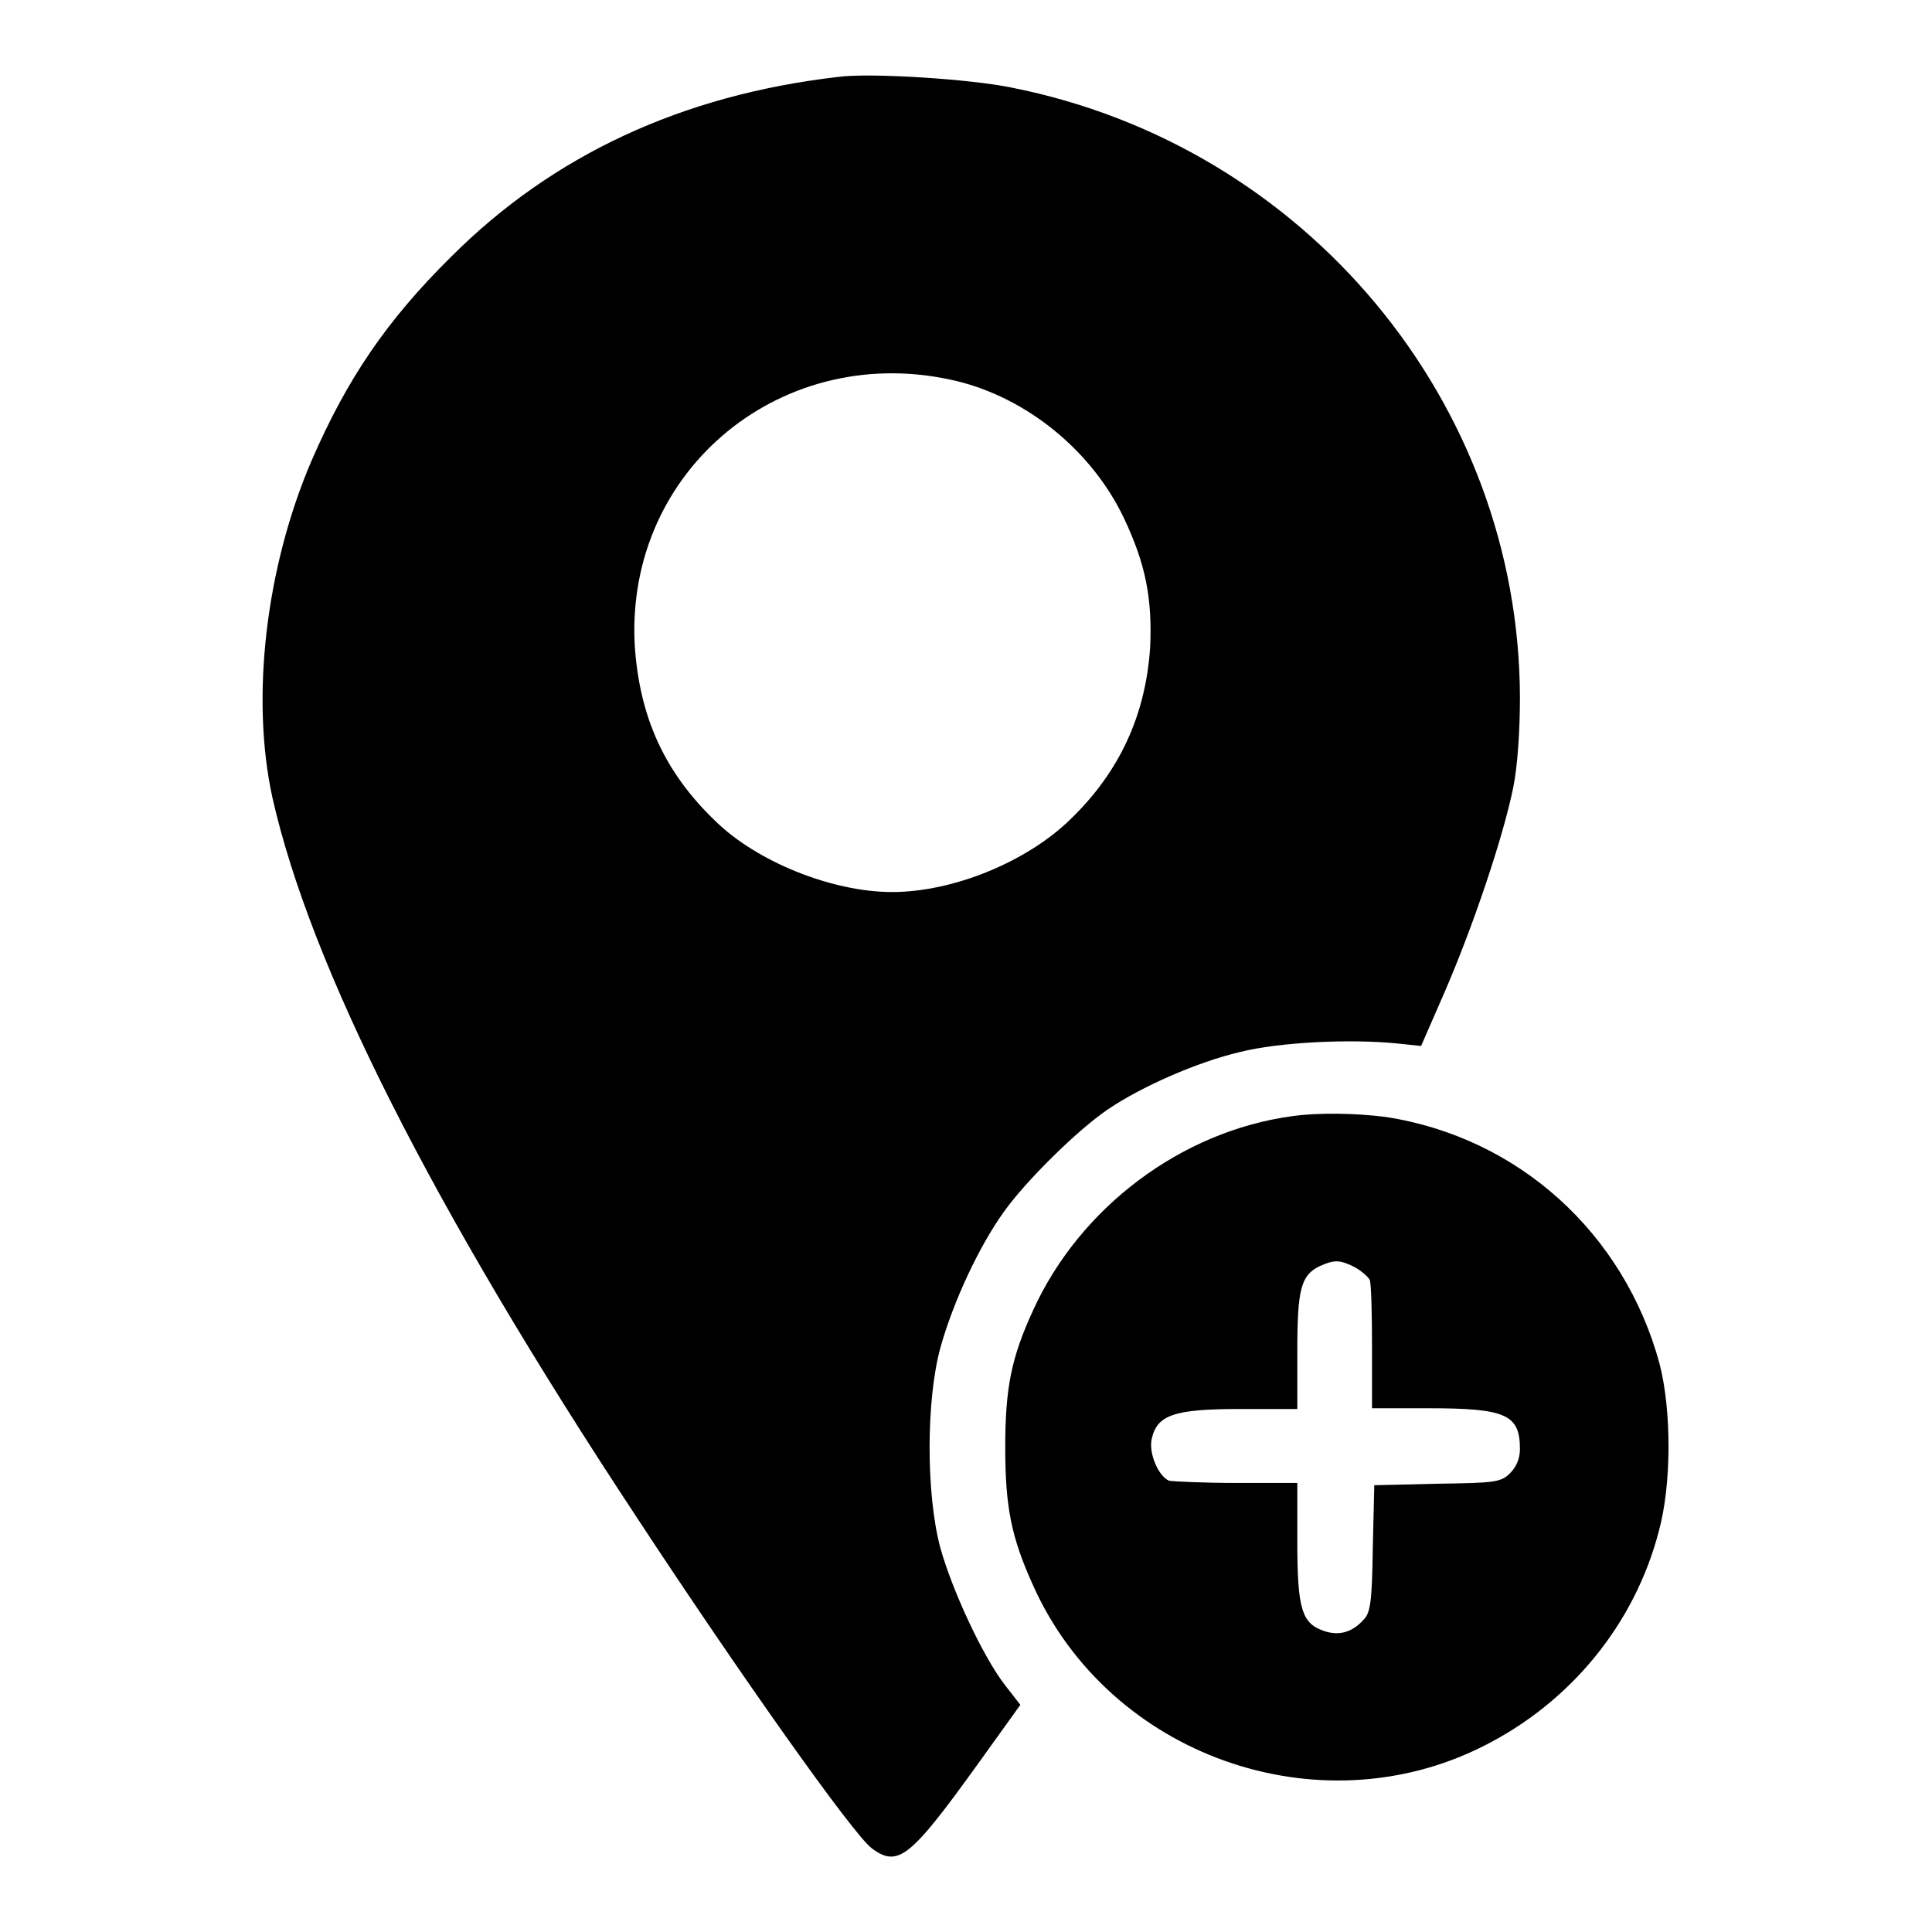
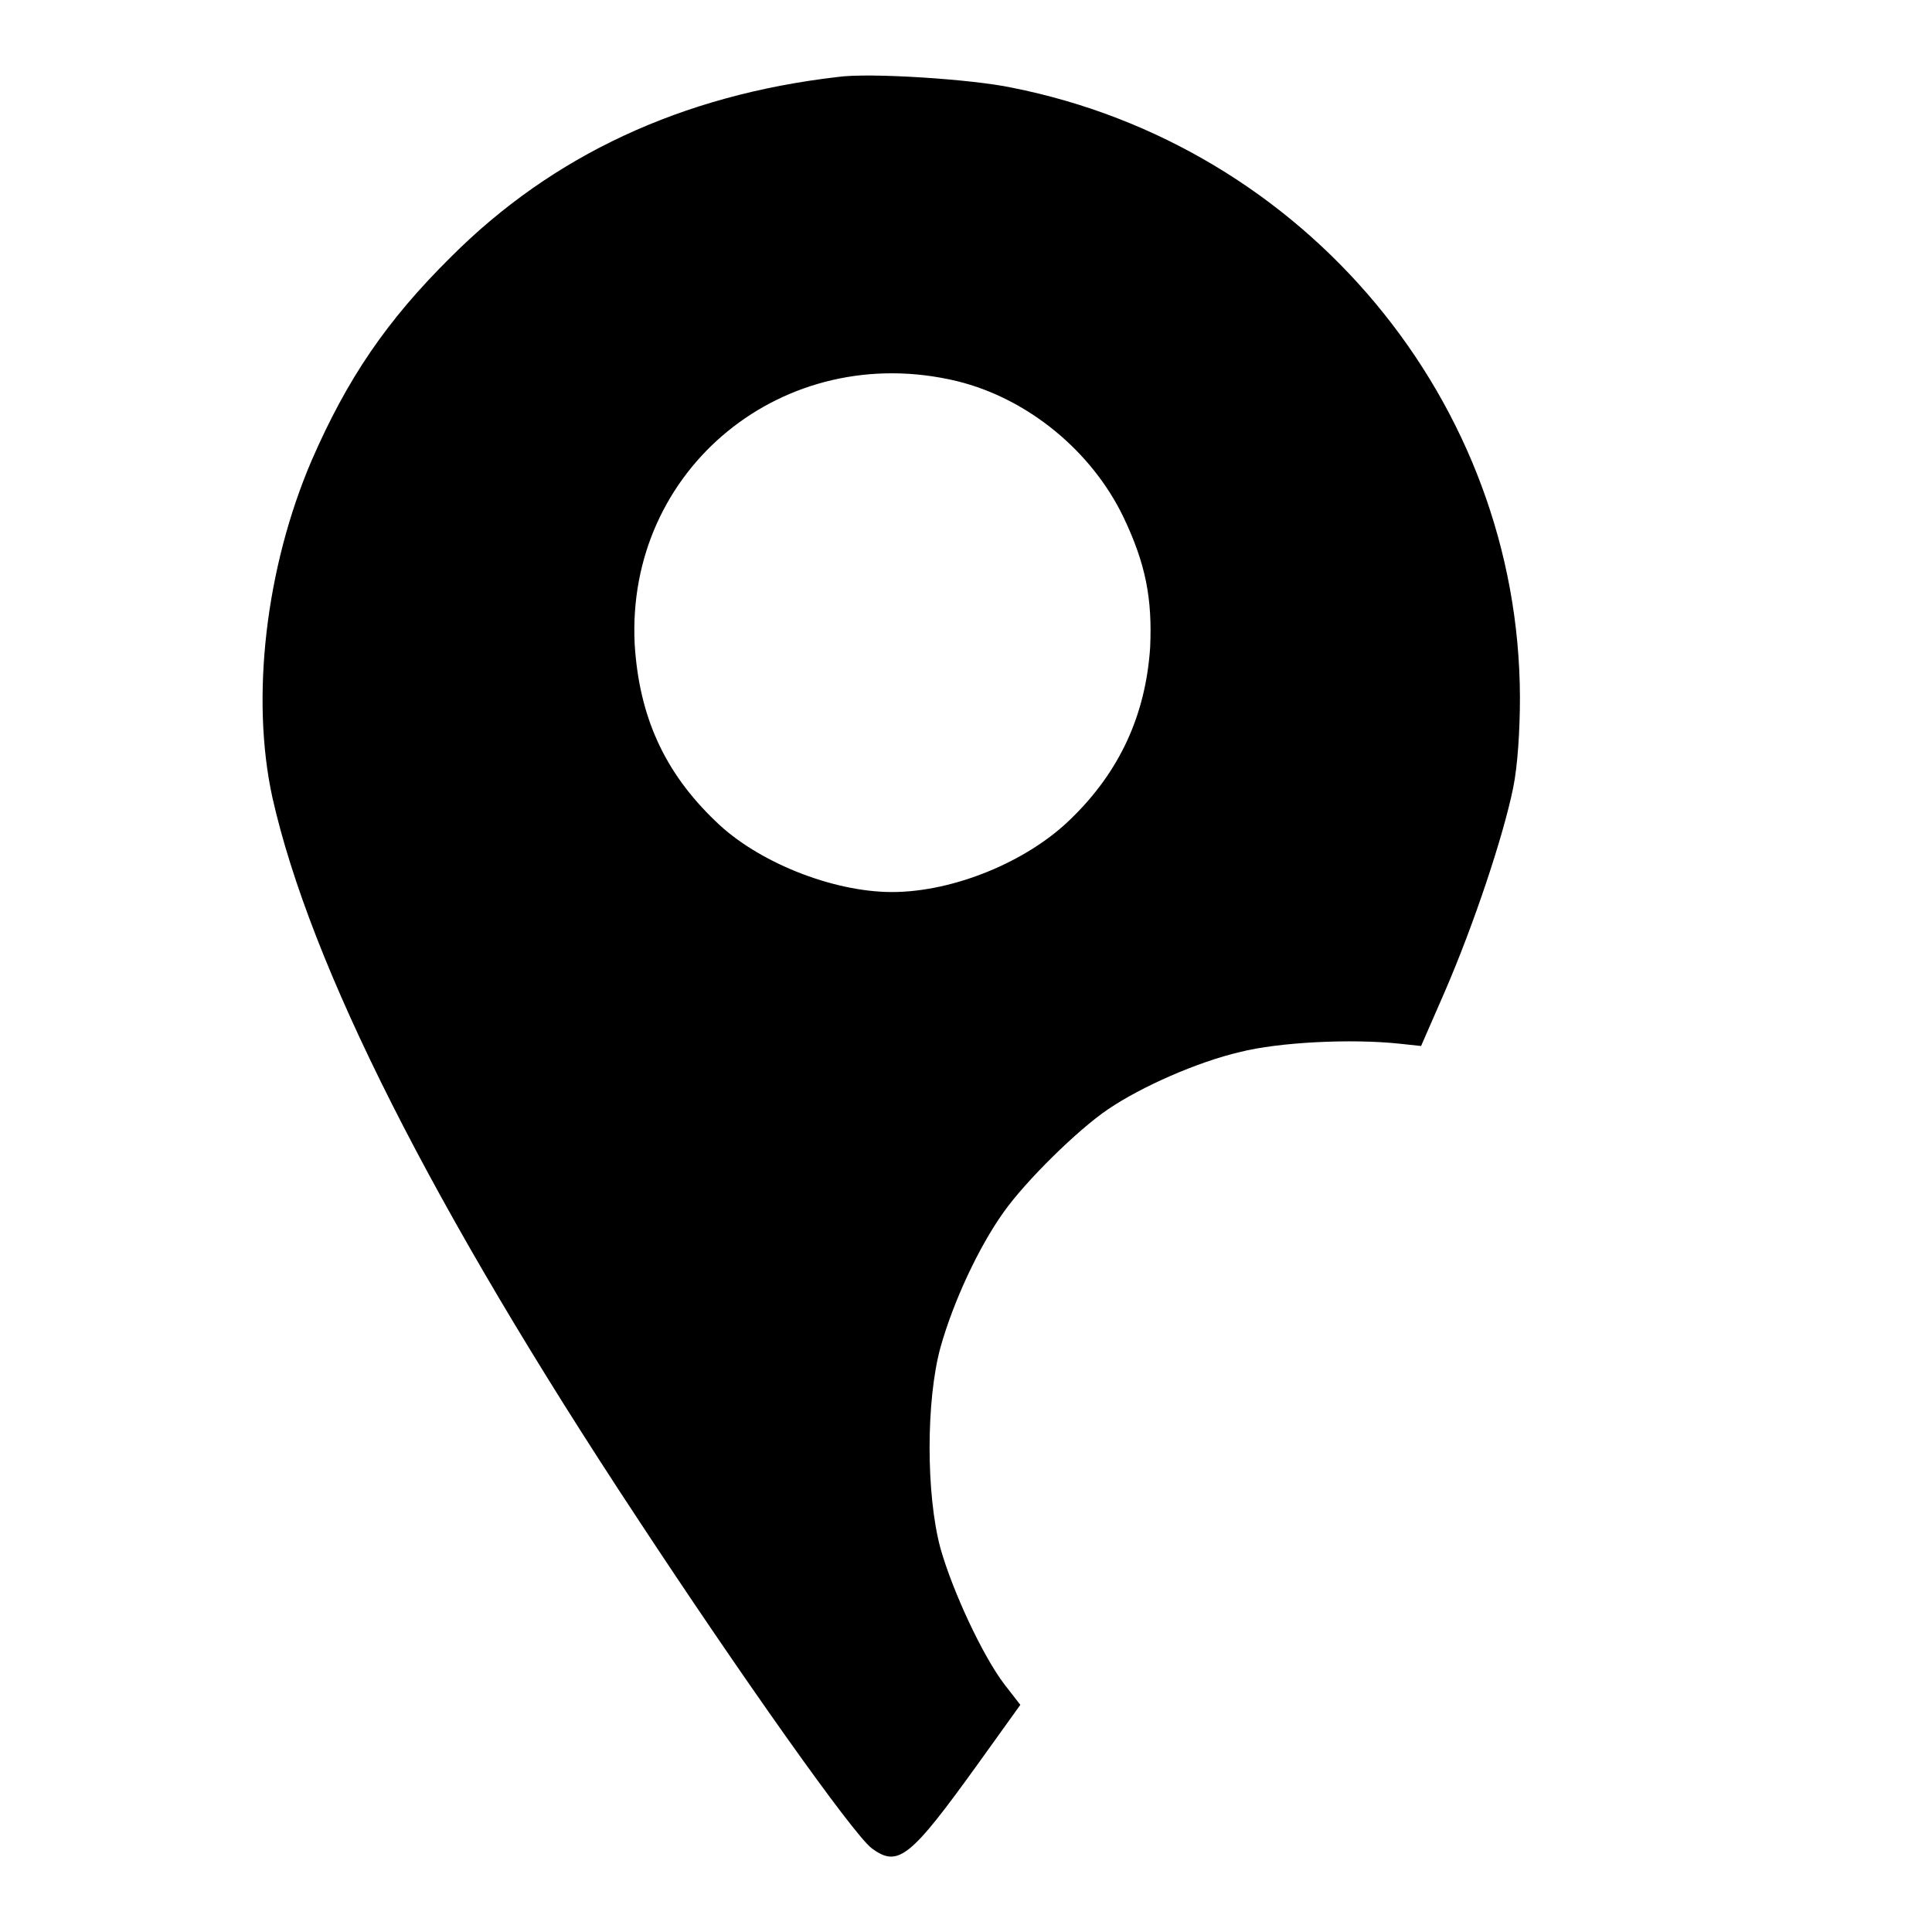
<svg xmlns="http://www.w3.org/2000/svg" version="1.1" x="0px" y="0px" viewBox="0 0 256 256" enable-background="new 0 0 256 256" xml:space="preserve">
  <g>
    <g>
      <g>
        <path fill="#000000" d="M111,10.2C90.3,12.6,73.2,20.6,59.8,34C51.2,42.5,46,50.2,41.3,61c-6.1,14.2-8.1,31.5-5.2,44.7c5,22.2,21.1,54.2,48.3,95.4c13.8,21,28.6,41.9,31.1,43.8c3.5,2.6,5.1,1.3,14.1-11.2l5.6-7.8l-2.1-2.7c-2.9-3.8-6.9-12.4-8.5-18.1c-1.9-7.1-1.9-19.5,0-26.5c1.7-6.1,5.1-13.4,8.4-18c2.9-4.1,9.8-10.9,13.8-13.6c4.4-3,11.9-6.3,17.5-7.6c5.1-1.3,14.7-1.8,21.2-1.1l2.8,0.3l3.1-7.1c3.9-9,7.8-20.7,9.1-27.1c0.6-2.9,0.9-7.7,0.9-12c-0.1-39.1-28.4-73.1-67.4-80.8C128.8,10.5,115.2,9.6,111,10.2z M126.8,50.5c9.4,2.3,17.9,9.3,22.1,18.1c2.9,6.1,3.8,10.7,3.5,17.2c-0.6,8.9-4,16.4-10.5,22.7c-5.8,5.7-15.6,9.7-23.7,9.7c-7.9,0-17.9-4-23.4-9.4c-6.8-6.5-10.1-13.9-10.7-23.4C82.9,62.1,103.9,45,126.8,50.5z" />
-         <path fill="#000000" d="M171.2,147.9c-14.7,2-28.1,12.1-34.3,25.7c-2.9,6.3-3.7,10.3-3.7,18.2s0.8,11.9,3.7,18.3c10.1,22.5,37.7,32.3,59.6,21.3c11.6-5.8,20.1-16.2,23.3-28.5c1.7-6.2,1.7-16,0.1-22.2c-4.7-17.3-18.7-30-36.3-32.7C179.7,147.5,174.7,147.4,171.2,147.9z M179.5,167.9c0.9,0.5,1.8,1.3,2,1.7c0.2,0.5,0.3,4.6,0.3,9v8h7.4c10.3,0,12.2,0.8,12.2,5.4c0,1.3-0.5,2.4-1.3,3.2c-1.2,1.2-2,1.3-9.6,1.4l-8.4,0.2l-0.2,8.4c-0.1,6.9-0.3,8.5-1.2,9.4c-1.5,1.7-3.3,2.2-5.3,1.5c-2.9-1-3.5-2.9-3.5-11.8v-7.8h-8c-4.4,0-8.5-0.2-9-0.3c-1.4-0.6-2.7-3.6-2.3-5.5c0.7-3.2,2.9-4,11.7-4h7.6V179c0-8.2,0.5-10,2.9-11.2C176.8,166.9,177.5,166.9,179.5,167.9z" />
      </g>
    </g>
  </g>
</svg>